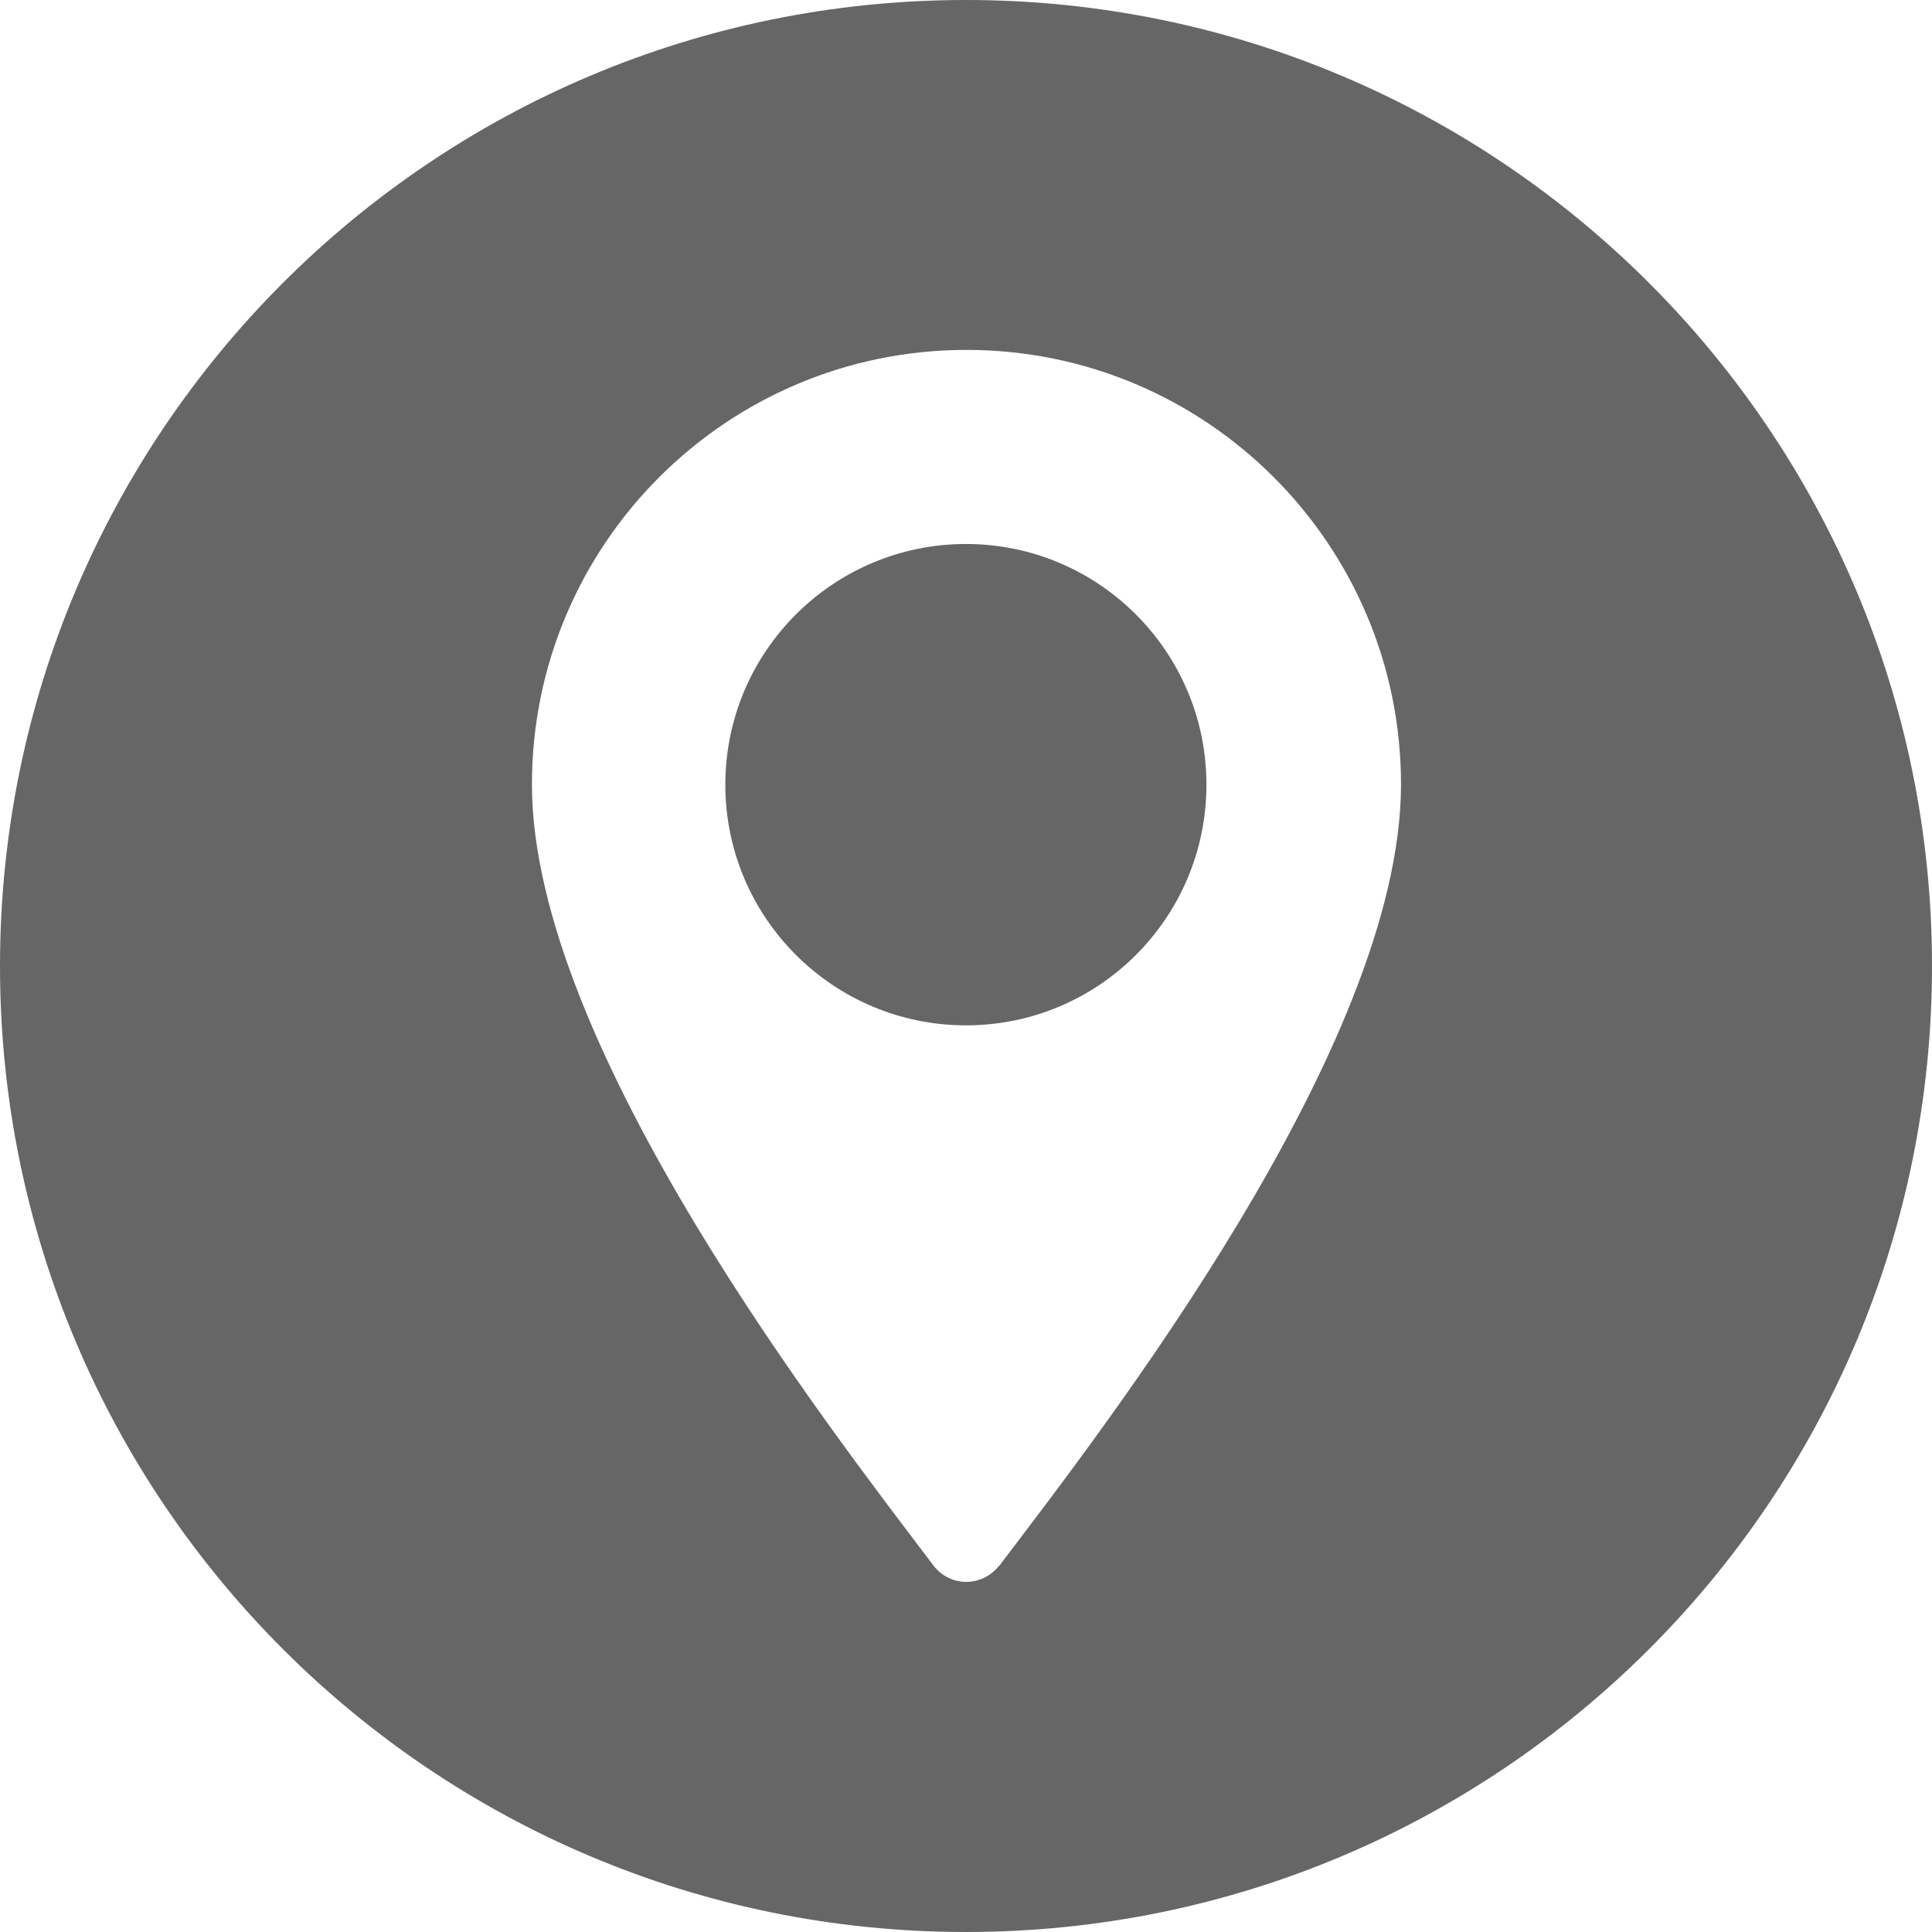
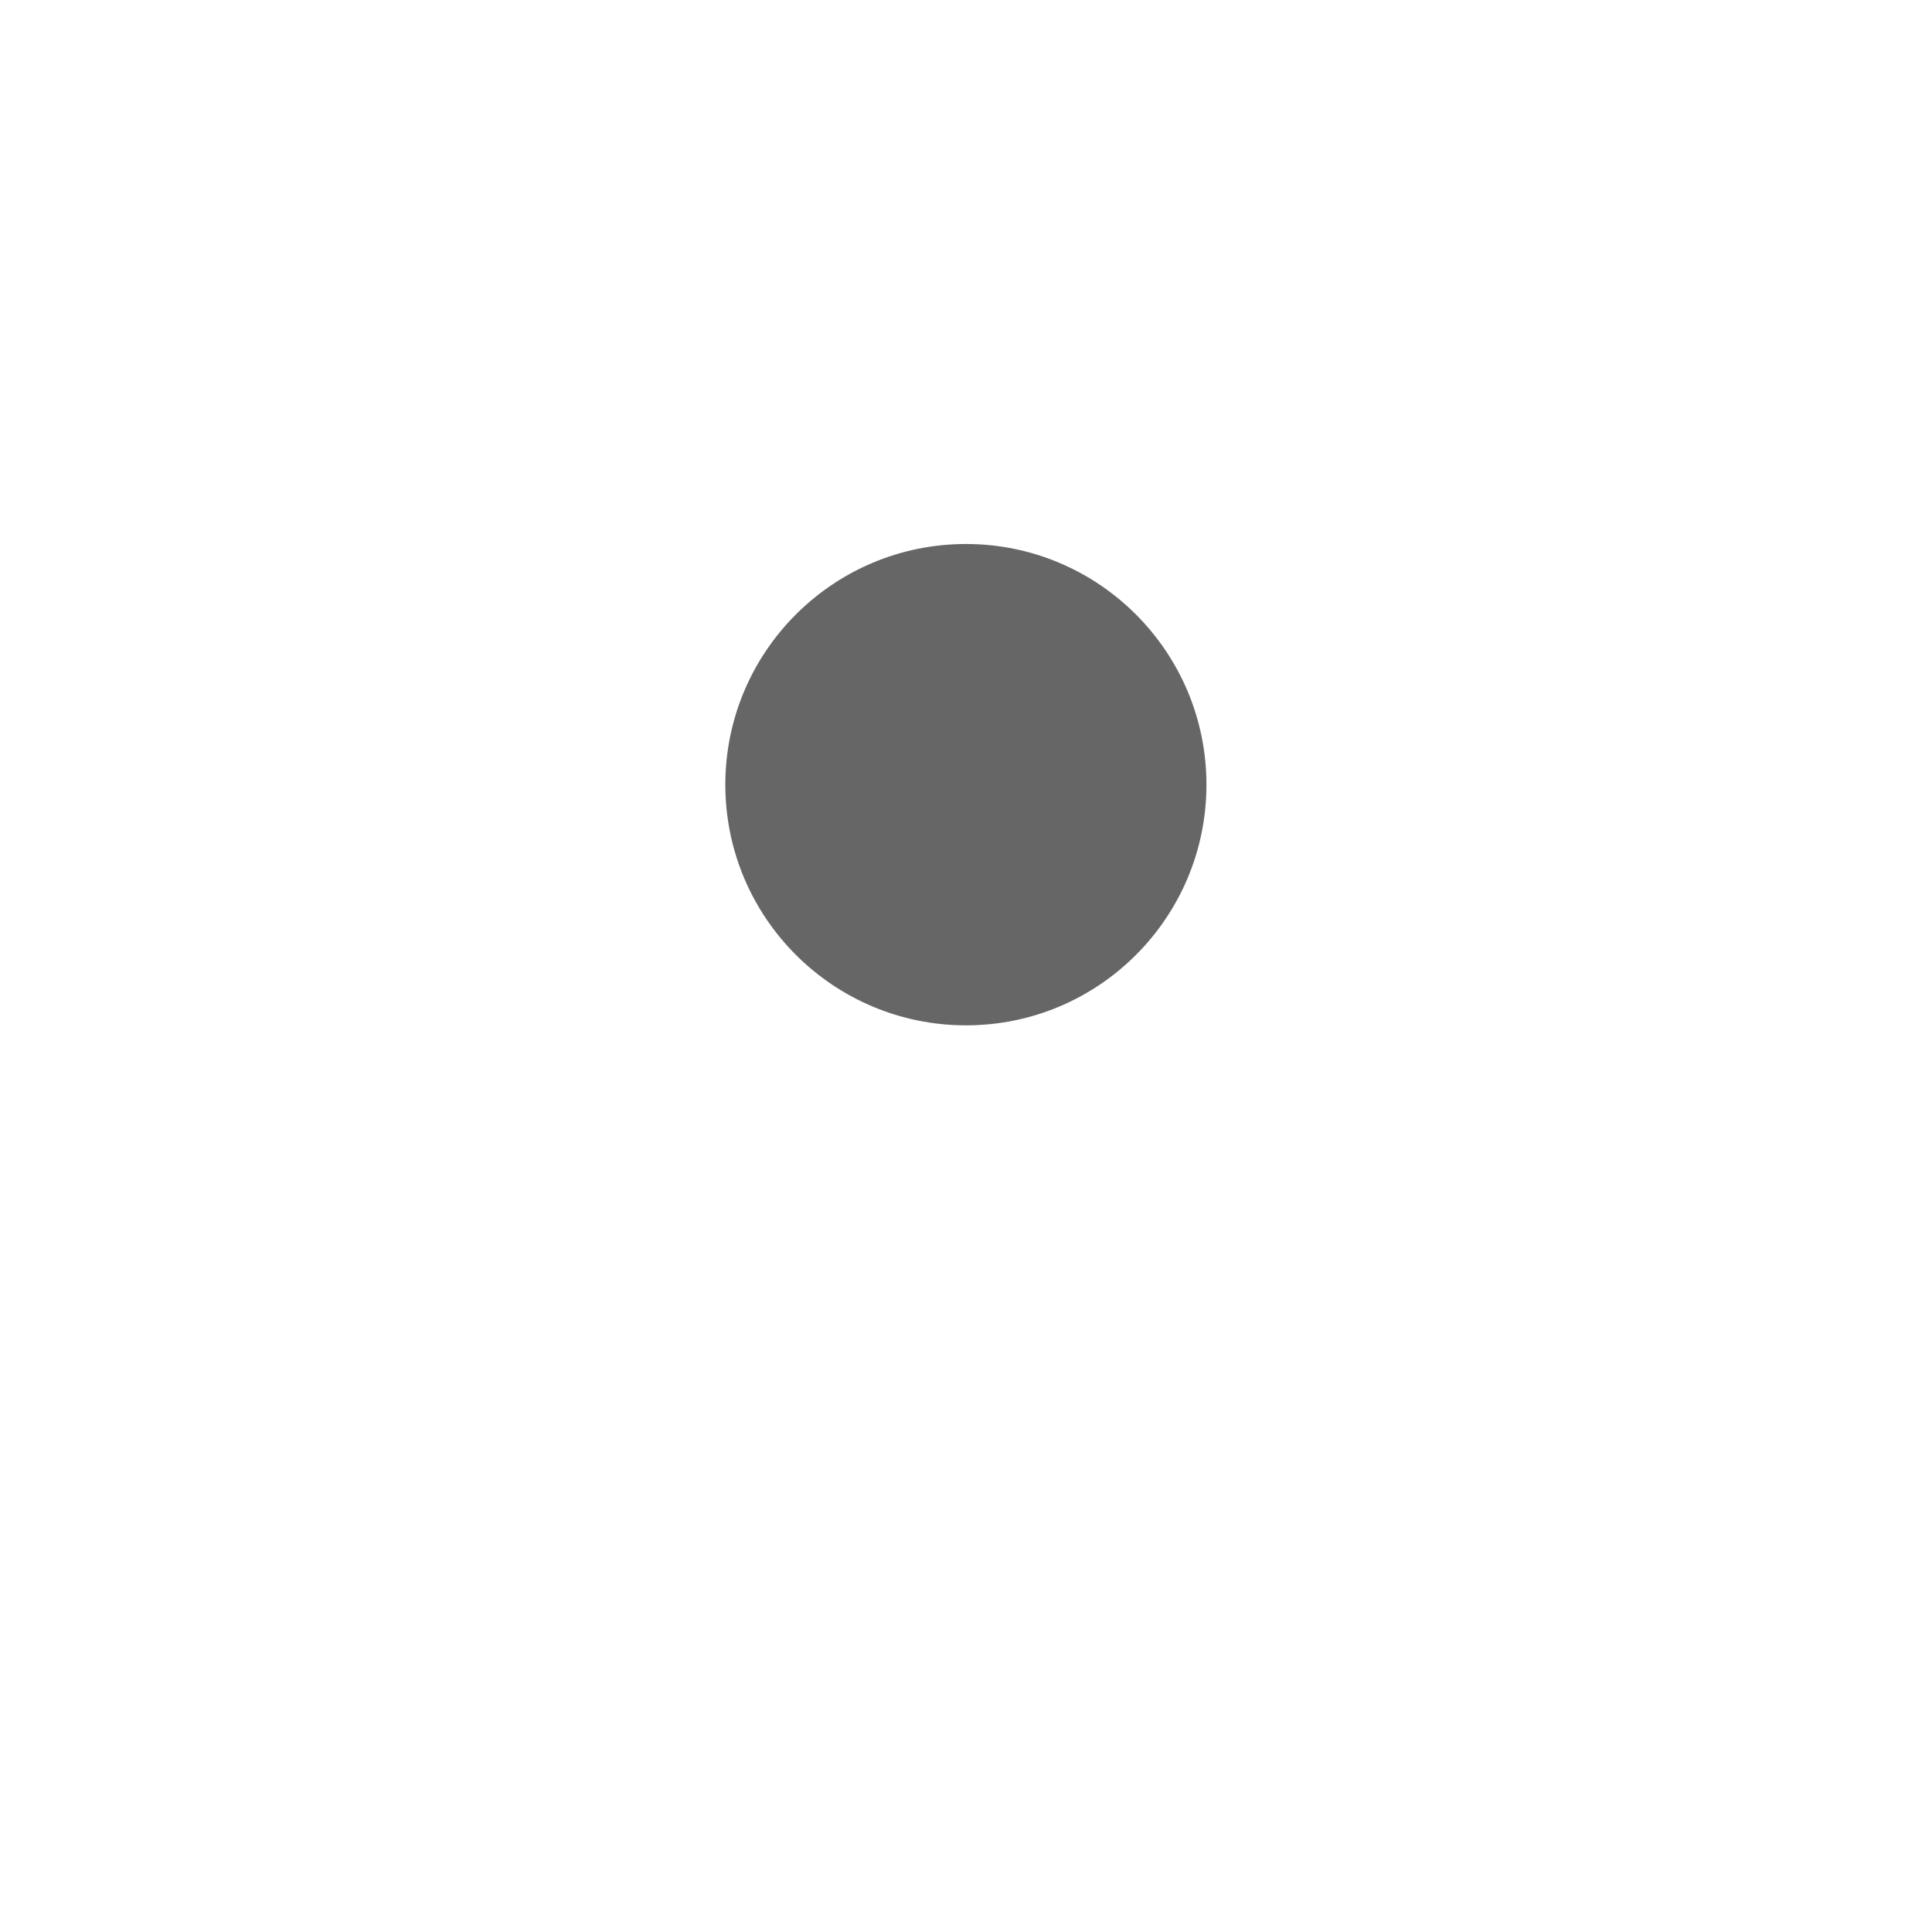
<svg xmlns="http://www.w3.org/2000/svg" id="web_icons" viewBox="0 0 81.72 81.72">
  <defs>
    <style>.cls-1{fill:#666;stroke-width:0px;}</style>
  </defs>
  <path class="cls-1" d="m40.86,23.01c-5.62,0-10.18,4.56-10.18,10.18s4.56,10.18,10.18,10.18,10.17-4.56,10.17-10.18-4.56-10.18-10.17-10.18Z" />
-   <path class="cls-1" d="m40.86,0C18.29,0,0,18.29,0,40.86s18.29,40.86,40.86,40.86,40.86-18.29,40.86-40.86S63.42,0,40.86,0Zm1.38,66.25h0c-.32.4-.82.66-1.37.66s-1.05-.26-1.37-.67h0c-4.27-5.65-17-21.95-17-33.06,0-10.15,8.23-18.38,18.38-18.38s18.38,8.23,18.38,18.38c0,11.11-12.72,27.41-17,33.06Z" />
</svg>